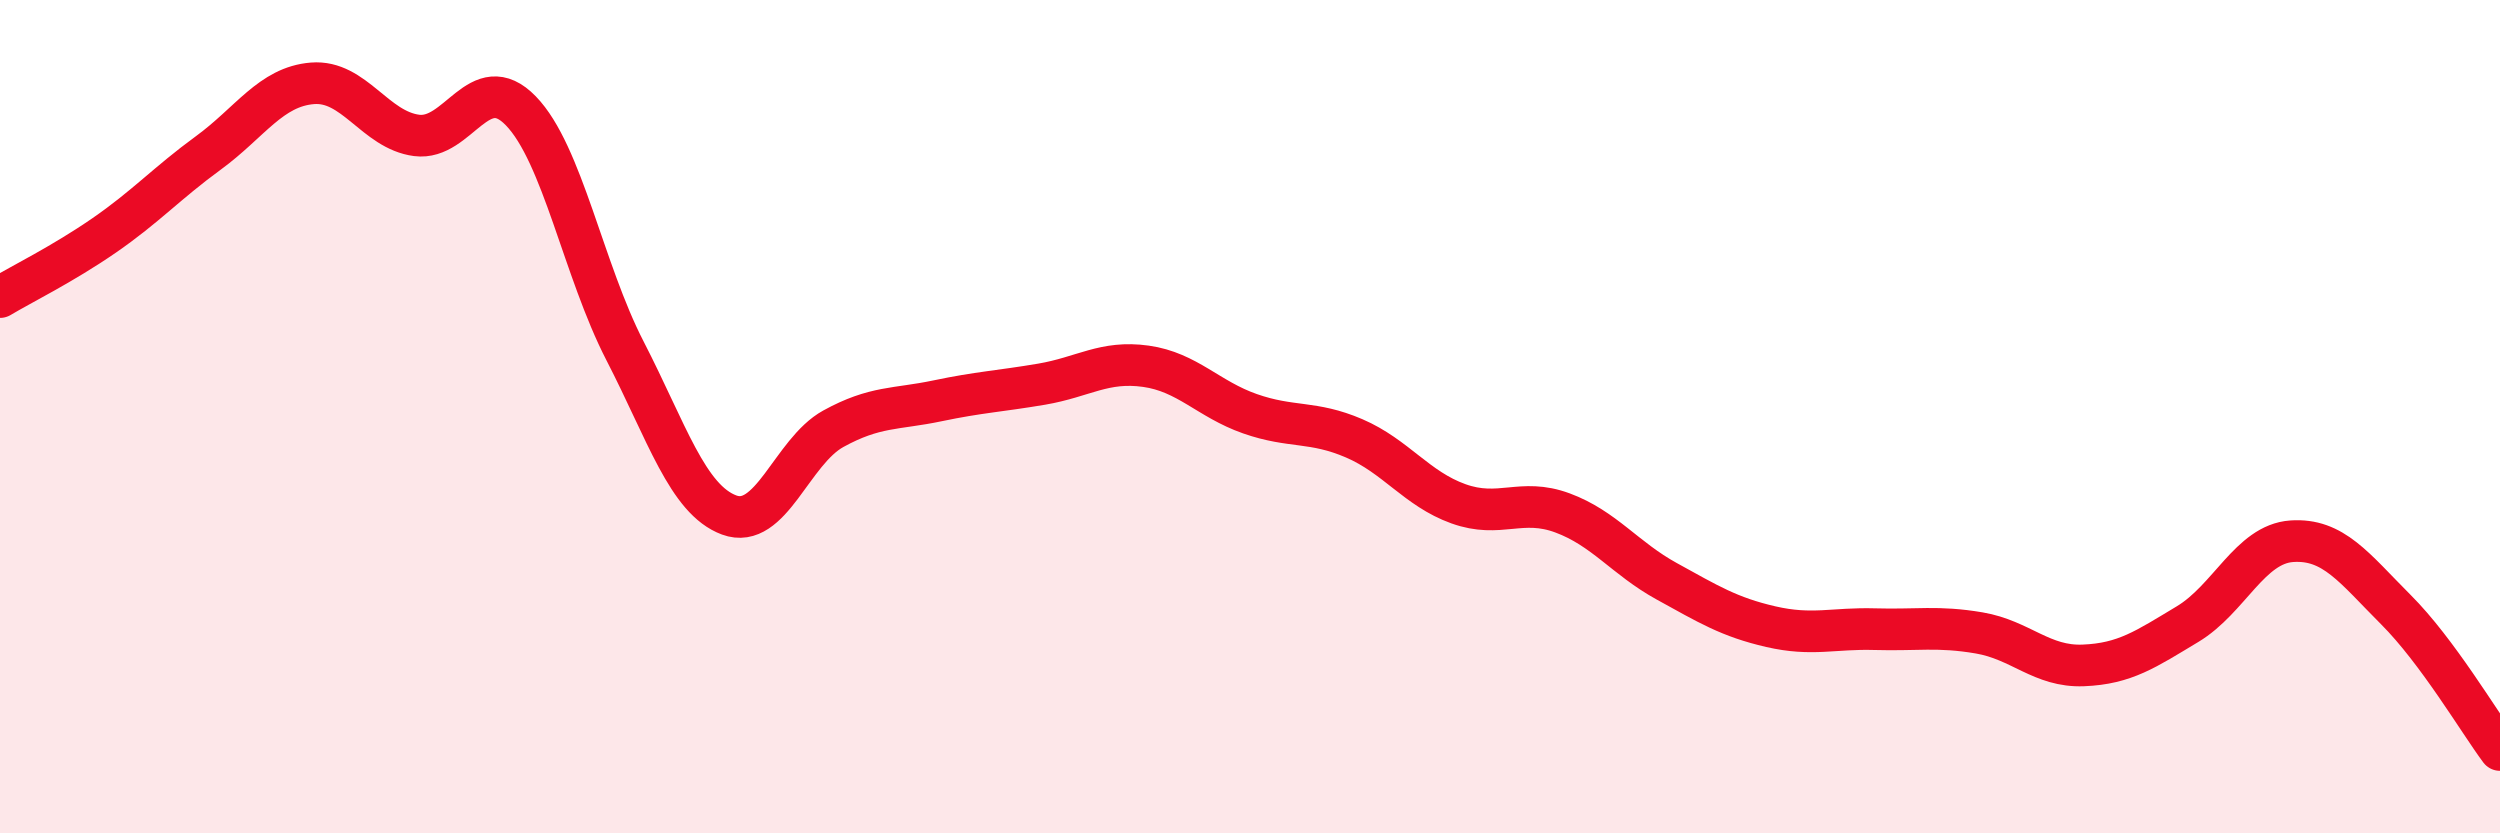
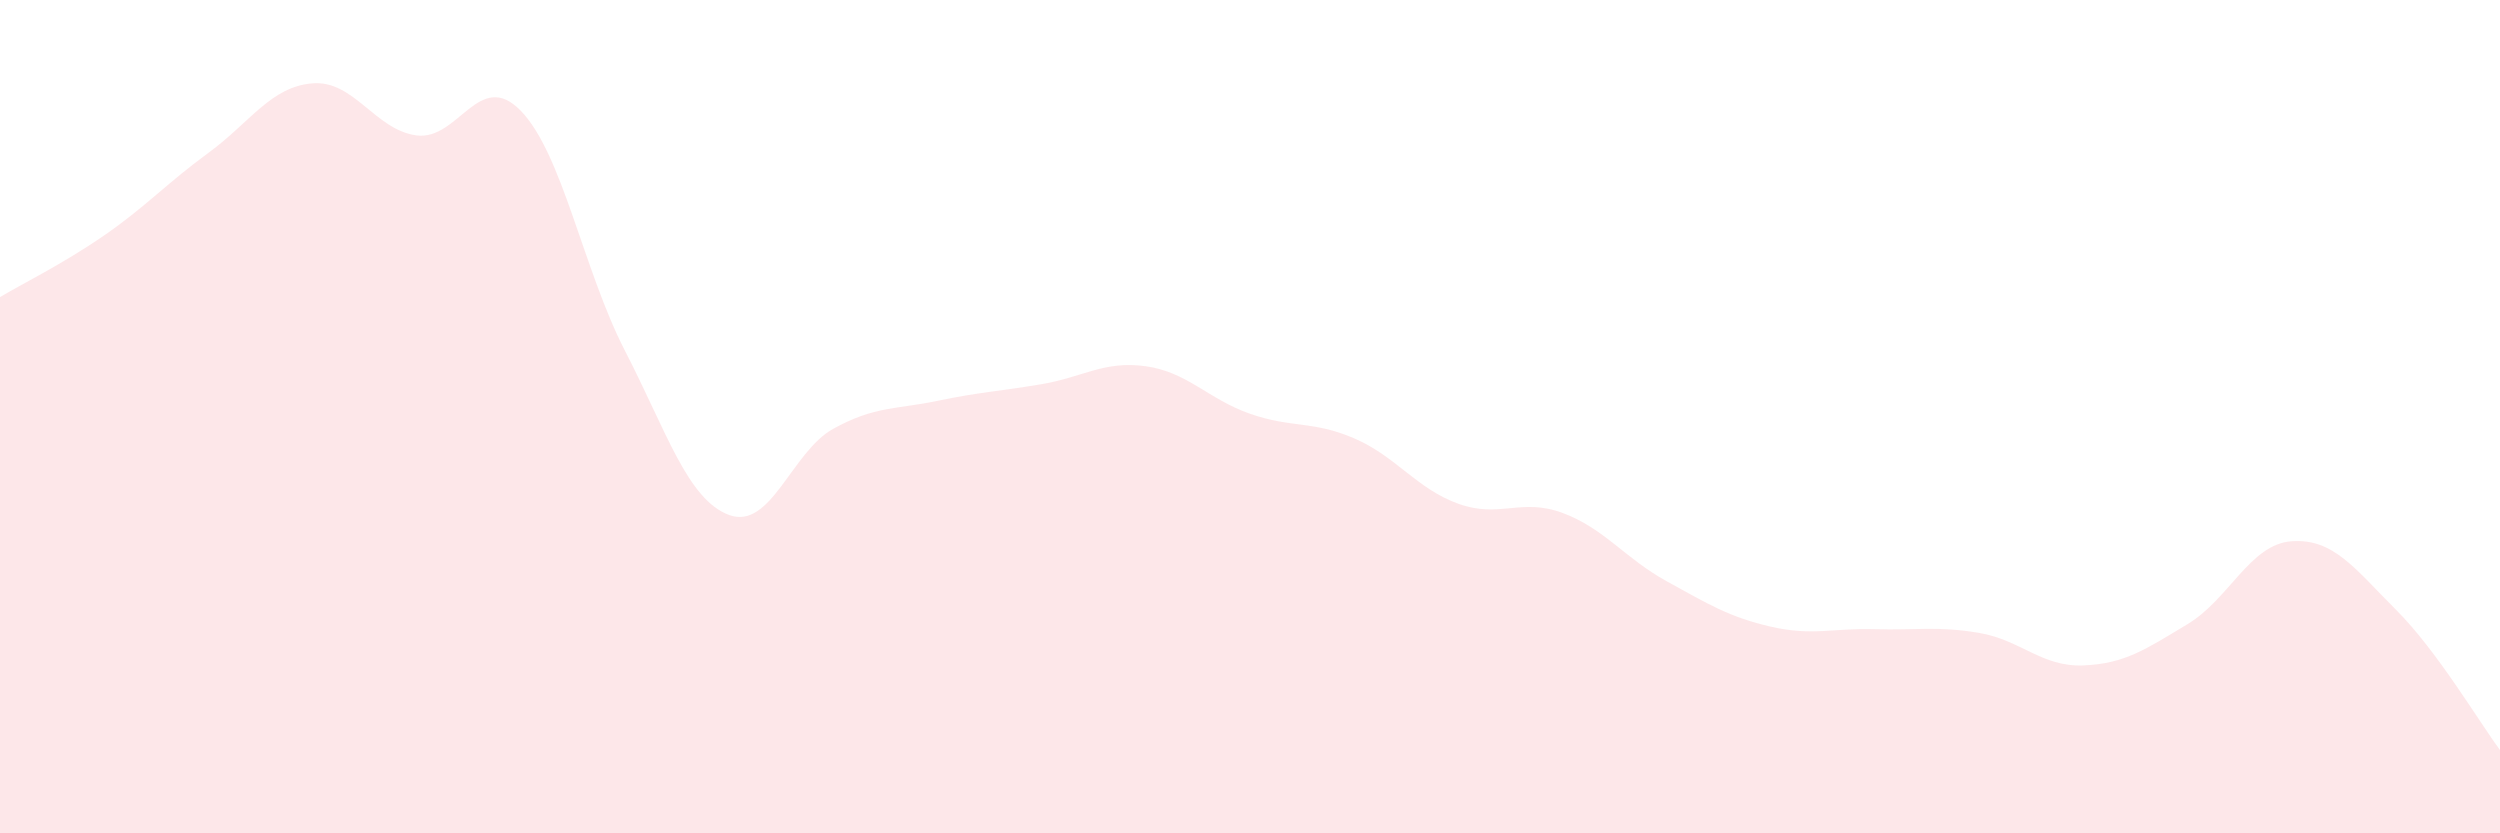
<svg xmlns="http://www.w3.org/2000/svg" width="60" height="20" viewBox="0 0 60 20">
  <path d="M 0,7.13 C 0.5,6.83 1.5,6.34 2.5,5.65 C 3.5,4.96 4,4.4 5,3.67 C 6,2.94 6.5,2.08 7.5,2 C 8.5,1.92 9,3.12 10,3.25 C 11,3.38 11.5,1.63 12.5,2.66 C 13.5,3.69 14,6.48 15,8.42 C 16,10.36 16.5,11.99 17.5,12.36 C 18.5,12.73 19,10.84 20,10.29 C 21,9.74 21.5,9.83 22.5,9.62 C 23.5,9.41 24,9.39 25,9.22 C 26,9.05 26.5,8.65 27.5,8.79 C 28.5,8.93 29,9.58 30,9.93 C 31,10.28 31.5,10.09 32.5,10.52 C 33.5,10.95 34,11.73 35,12.09 C 36,12.45 36.5,11.94 37.5,12.31 C 38.5,12.68 39,13.4 40,13.95 C 41,14.5 41.5,14.81 42.5,15.04 C 43.5,15.27 44,15.07 45,15.1 C 46,15.13 46.5,15.02 47.5,15.19 C 48.5,15.36 49,16.01 50,15.97 C 51,15.93 51.5,15.58 52.5,14.98 C 53.5,14.38 54,13.06 55,12.99 C 56,12.92 56.5,13.63 57.5,14.63 C 58.5,15.63 59.5,17.33 60,18L60 20L0 20Z" fill="#EB0A25" opacity="0.1" stroke-linecap="round" stroke-linejoin="round" />
-   <path d="M 0,7.13 C 0.5,6.83 1.5,6.34 2.5,5.65 C 3.5,4.96 4,4.4 5,3.67 C 6,2.94 6.5,2.08 7.5,2 C 8.5,1.92 9,3.12 10,3.25 C 11,3.38 11.5,1.63 12.5,2.66 C 13.5,3.69 14,6.48 15,8.42 C 16,10.36 16.5,11.99 17.5,12.36 C 18.5,12.73 19,10.84 20,10.29 C 21,9.74 21.5,9.83 22.5,9.62 C 23.5,9.41 24,9.39 25,9.22 C 26,9.05 26.5,8.65 27.5,8.79 C 28.5,8.93 29,9.58 30,9.93 C 31,10.28 31.5,10.09 32.5,10.52 C 33.5,10.95 34,11.73 35,12.09 C 36,12.45 36.5,11.94 37.5,12.31 C 38.5,12.68 39,13.4 40,13.95 C 41,14.5 41.5,14.81 42.5,15.04 C 43.5,15.27 44,15.07 45,15.1 C 46,15.13 46.5,15.02 47.5,15.19 C 48.5,15.36 49,16.01 50,15.97 C 51,15.93 51.5,15.58 52.5,14.98 C 53.5,14.38 54,13.06 55,12.99 C 56,12.92 56.5,13.63 57.5,14.63 C 58.5,15.63 59.5,17.33 60,18" stroke="#EB0A25" stroke-width="1" fill="none" stroke-linecap="round" stroke-linejoin="round" />
</svg>